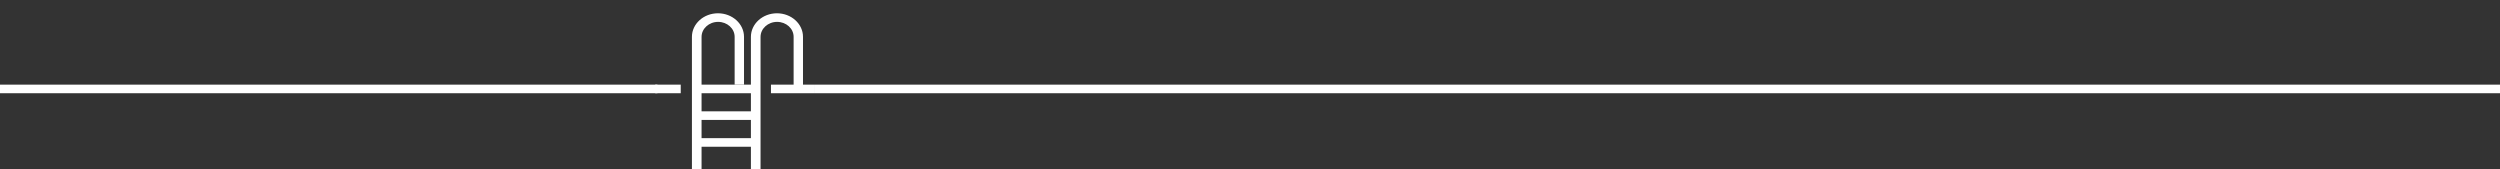
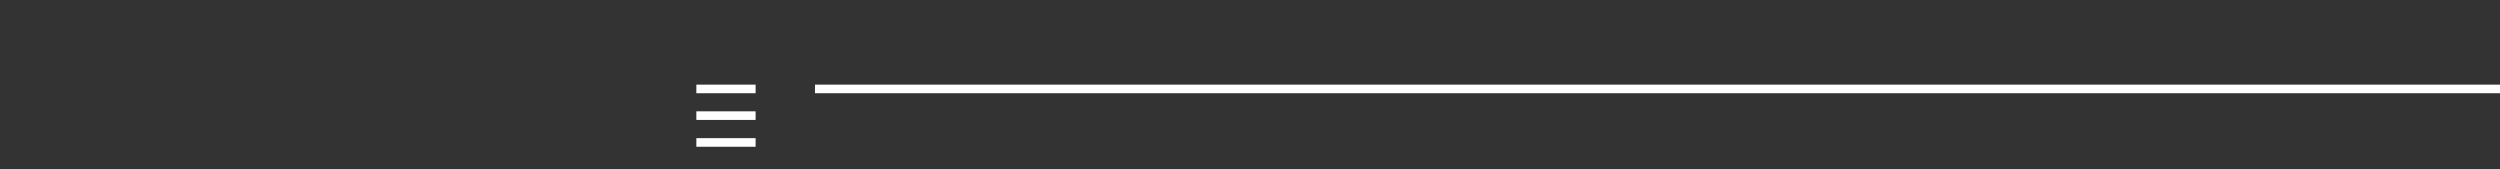
<svg xmlns="http://www.w3.org/2000/svg" version="1.1" id="Layer_1" x="0px" y="0px" viewBox="0 0 1920 130" style="enable-background:new 0 0 1920 130;" xml:space="preserve">
  <rect x="0" y="0" width="1920" height="130" fill="#333333" stroke="none" />
  <style type="text/css">
	.st0{fill:#FFFFFF;}
</style>
  <g>
    <rect x="534.8" y="65" class="st0" width="45.5" height="6.6" />
    <rect x="534.8" y="85.5" class="st0" width="45.5" height="6.6" />
    <rect x="534.8" y="106.1" class="st0" width="45.5" height="6.6" />
-     <path class="st0" d="M583.9,130h-7.2V28.3c0-10,9-18.1,20-18.1s20,8.1,20,18.1v38.3h-7.2V28.3c0-6.4-5.7-11.5-12.7-11.5   c-7,0-12.7,5.2-12.7,11.5V130z" />
-     <path class="st0" d="M538.6,130h-7.2V28.3c0-10,9-18.1,20-18.1c11,0,20,8.1,20,18.1V65h-7.2V28.3c0-6.4-5.7-11.5-12.7-11.5   c-7,0-12.7,5.2-12.7,11.5V130z" />
-     <rect x="592.1" y="65" class="st0" width="33.8" height="6.6" />
-     <rect x="503.2" y="65" class="st0" width="19.6" height="6.6" />
    <rect x="625.9" y="65" class="st0" width="1294.1" height="6.6" />
-     <rect y="65" class="st0" width="504.9" height="6.6" />
  </g>
</svg>